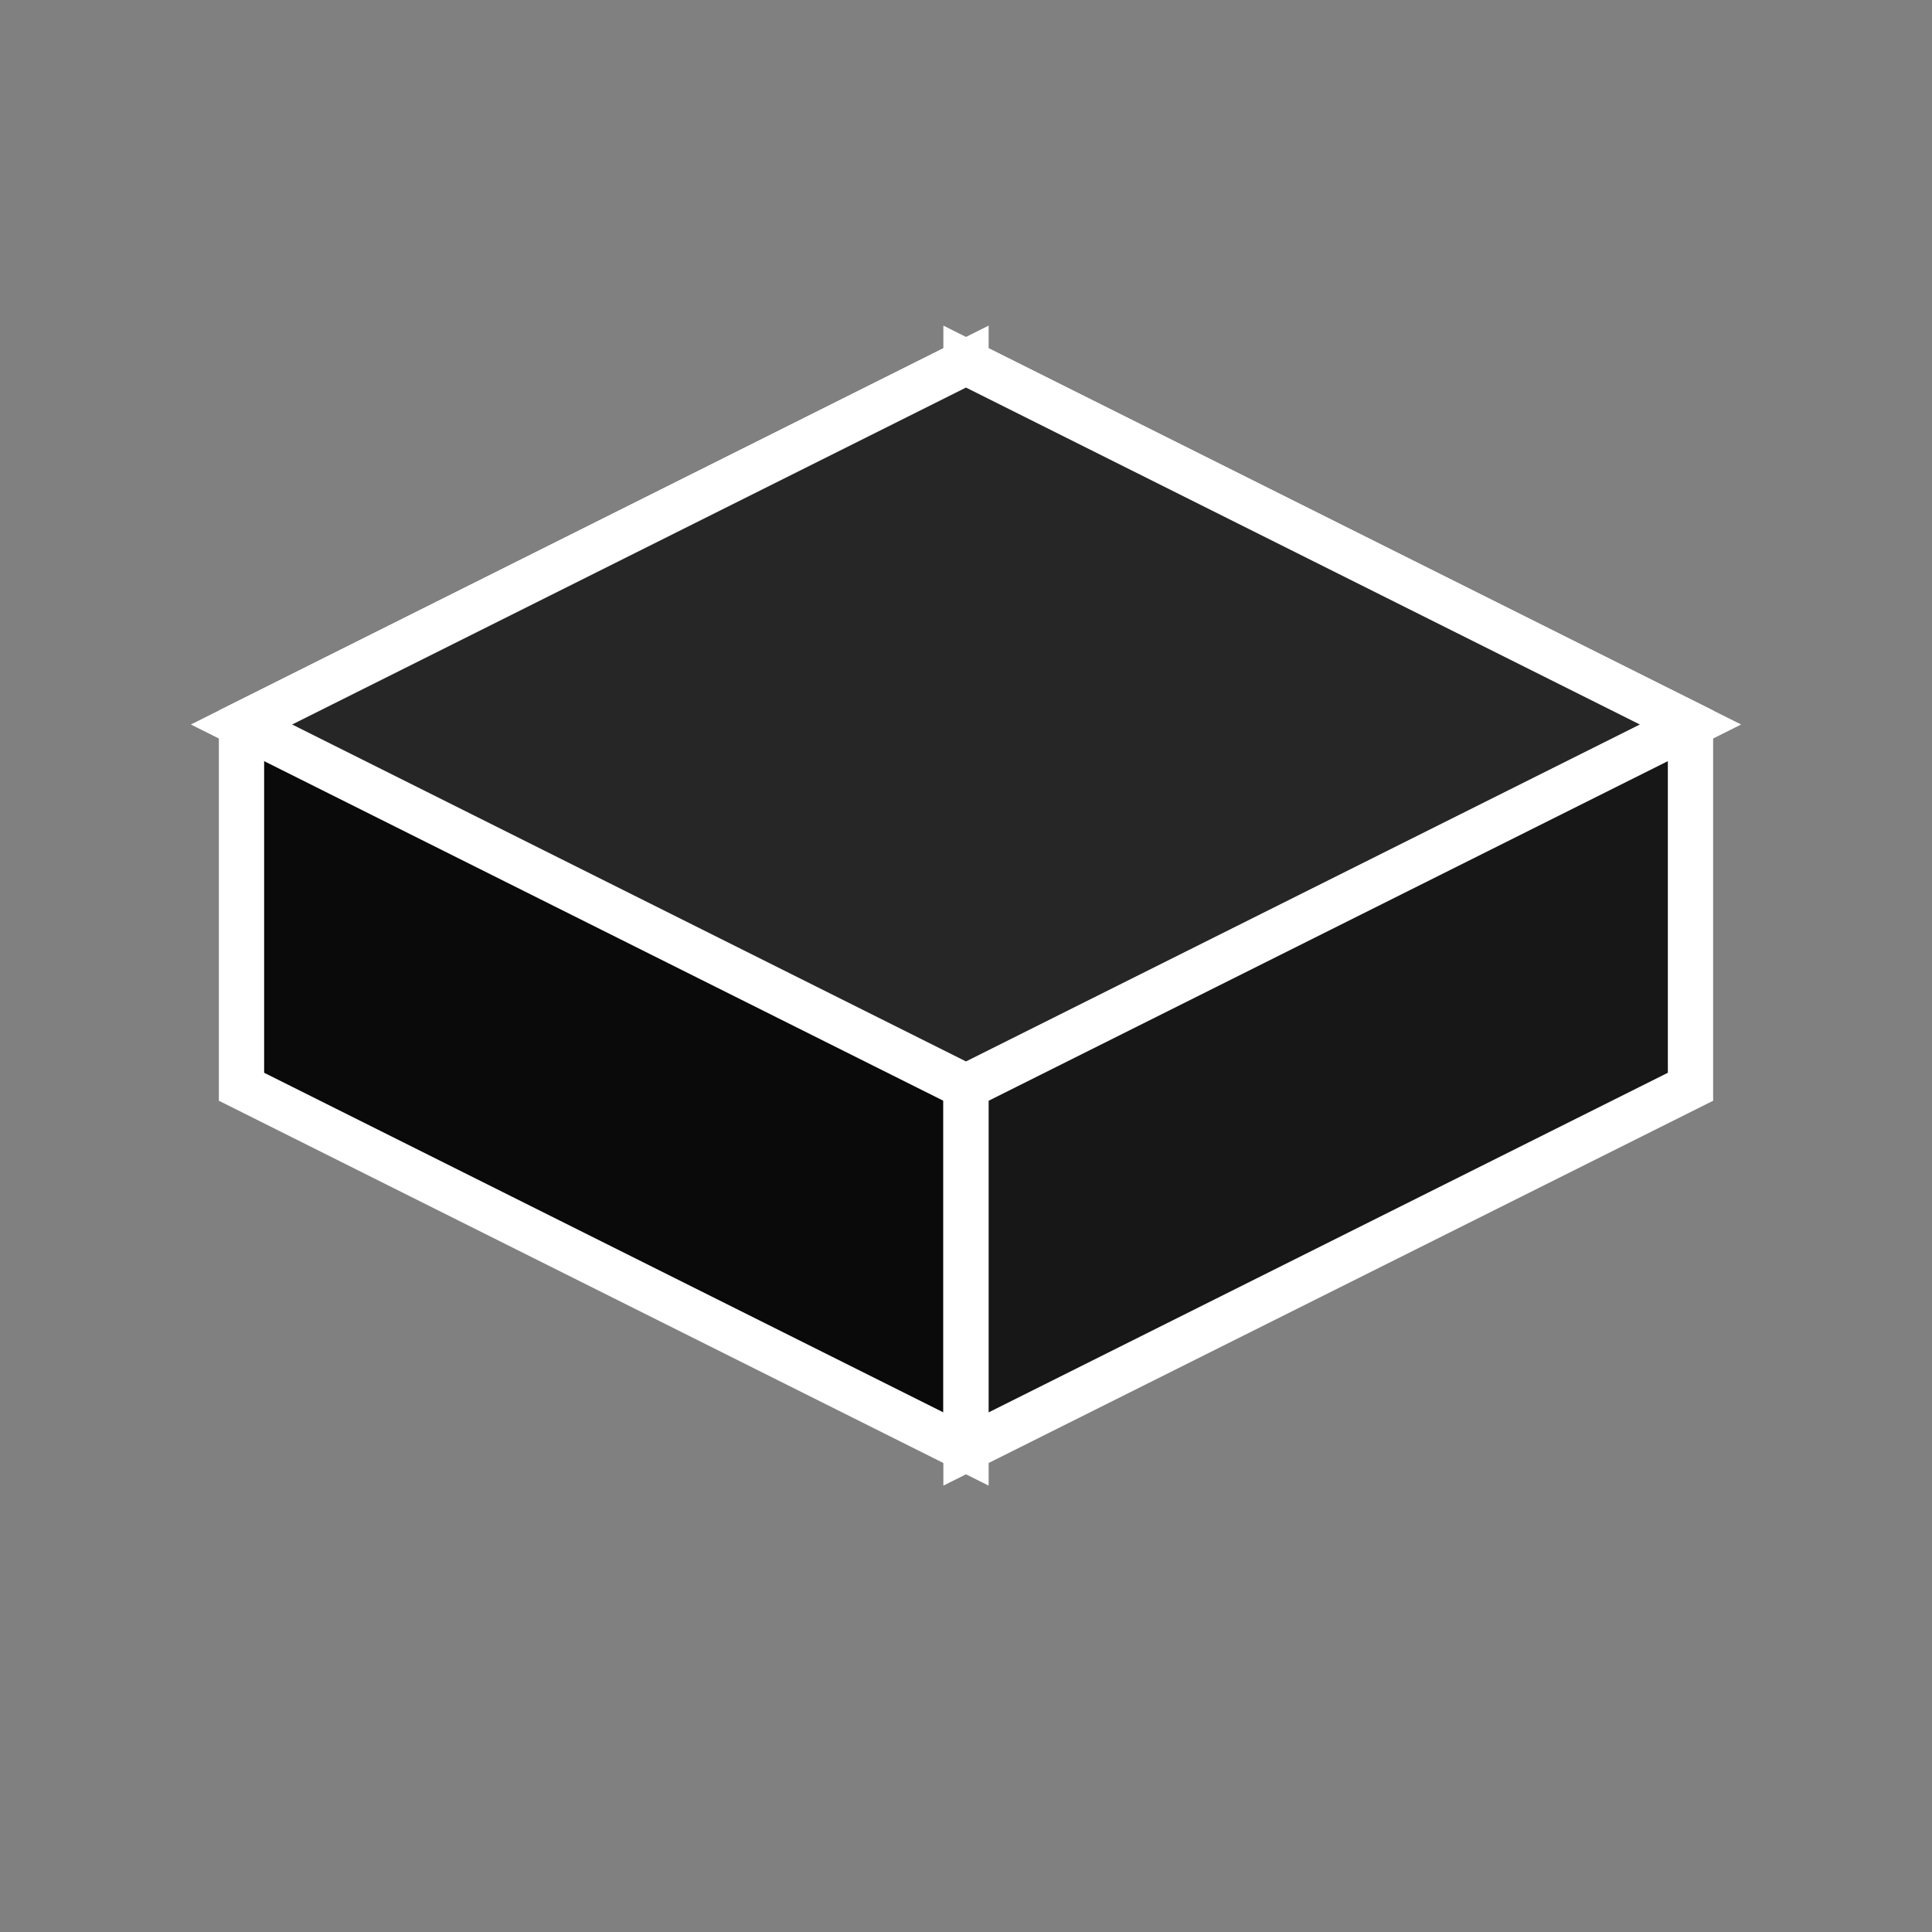
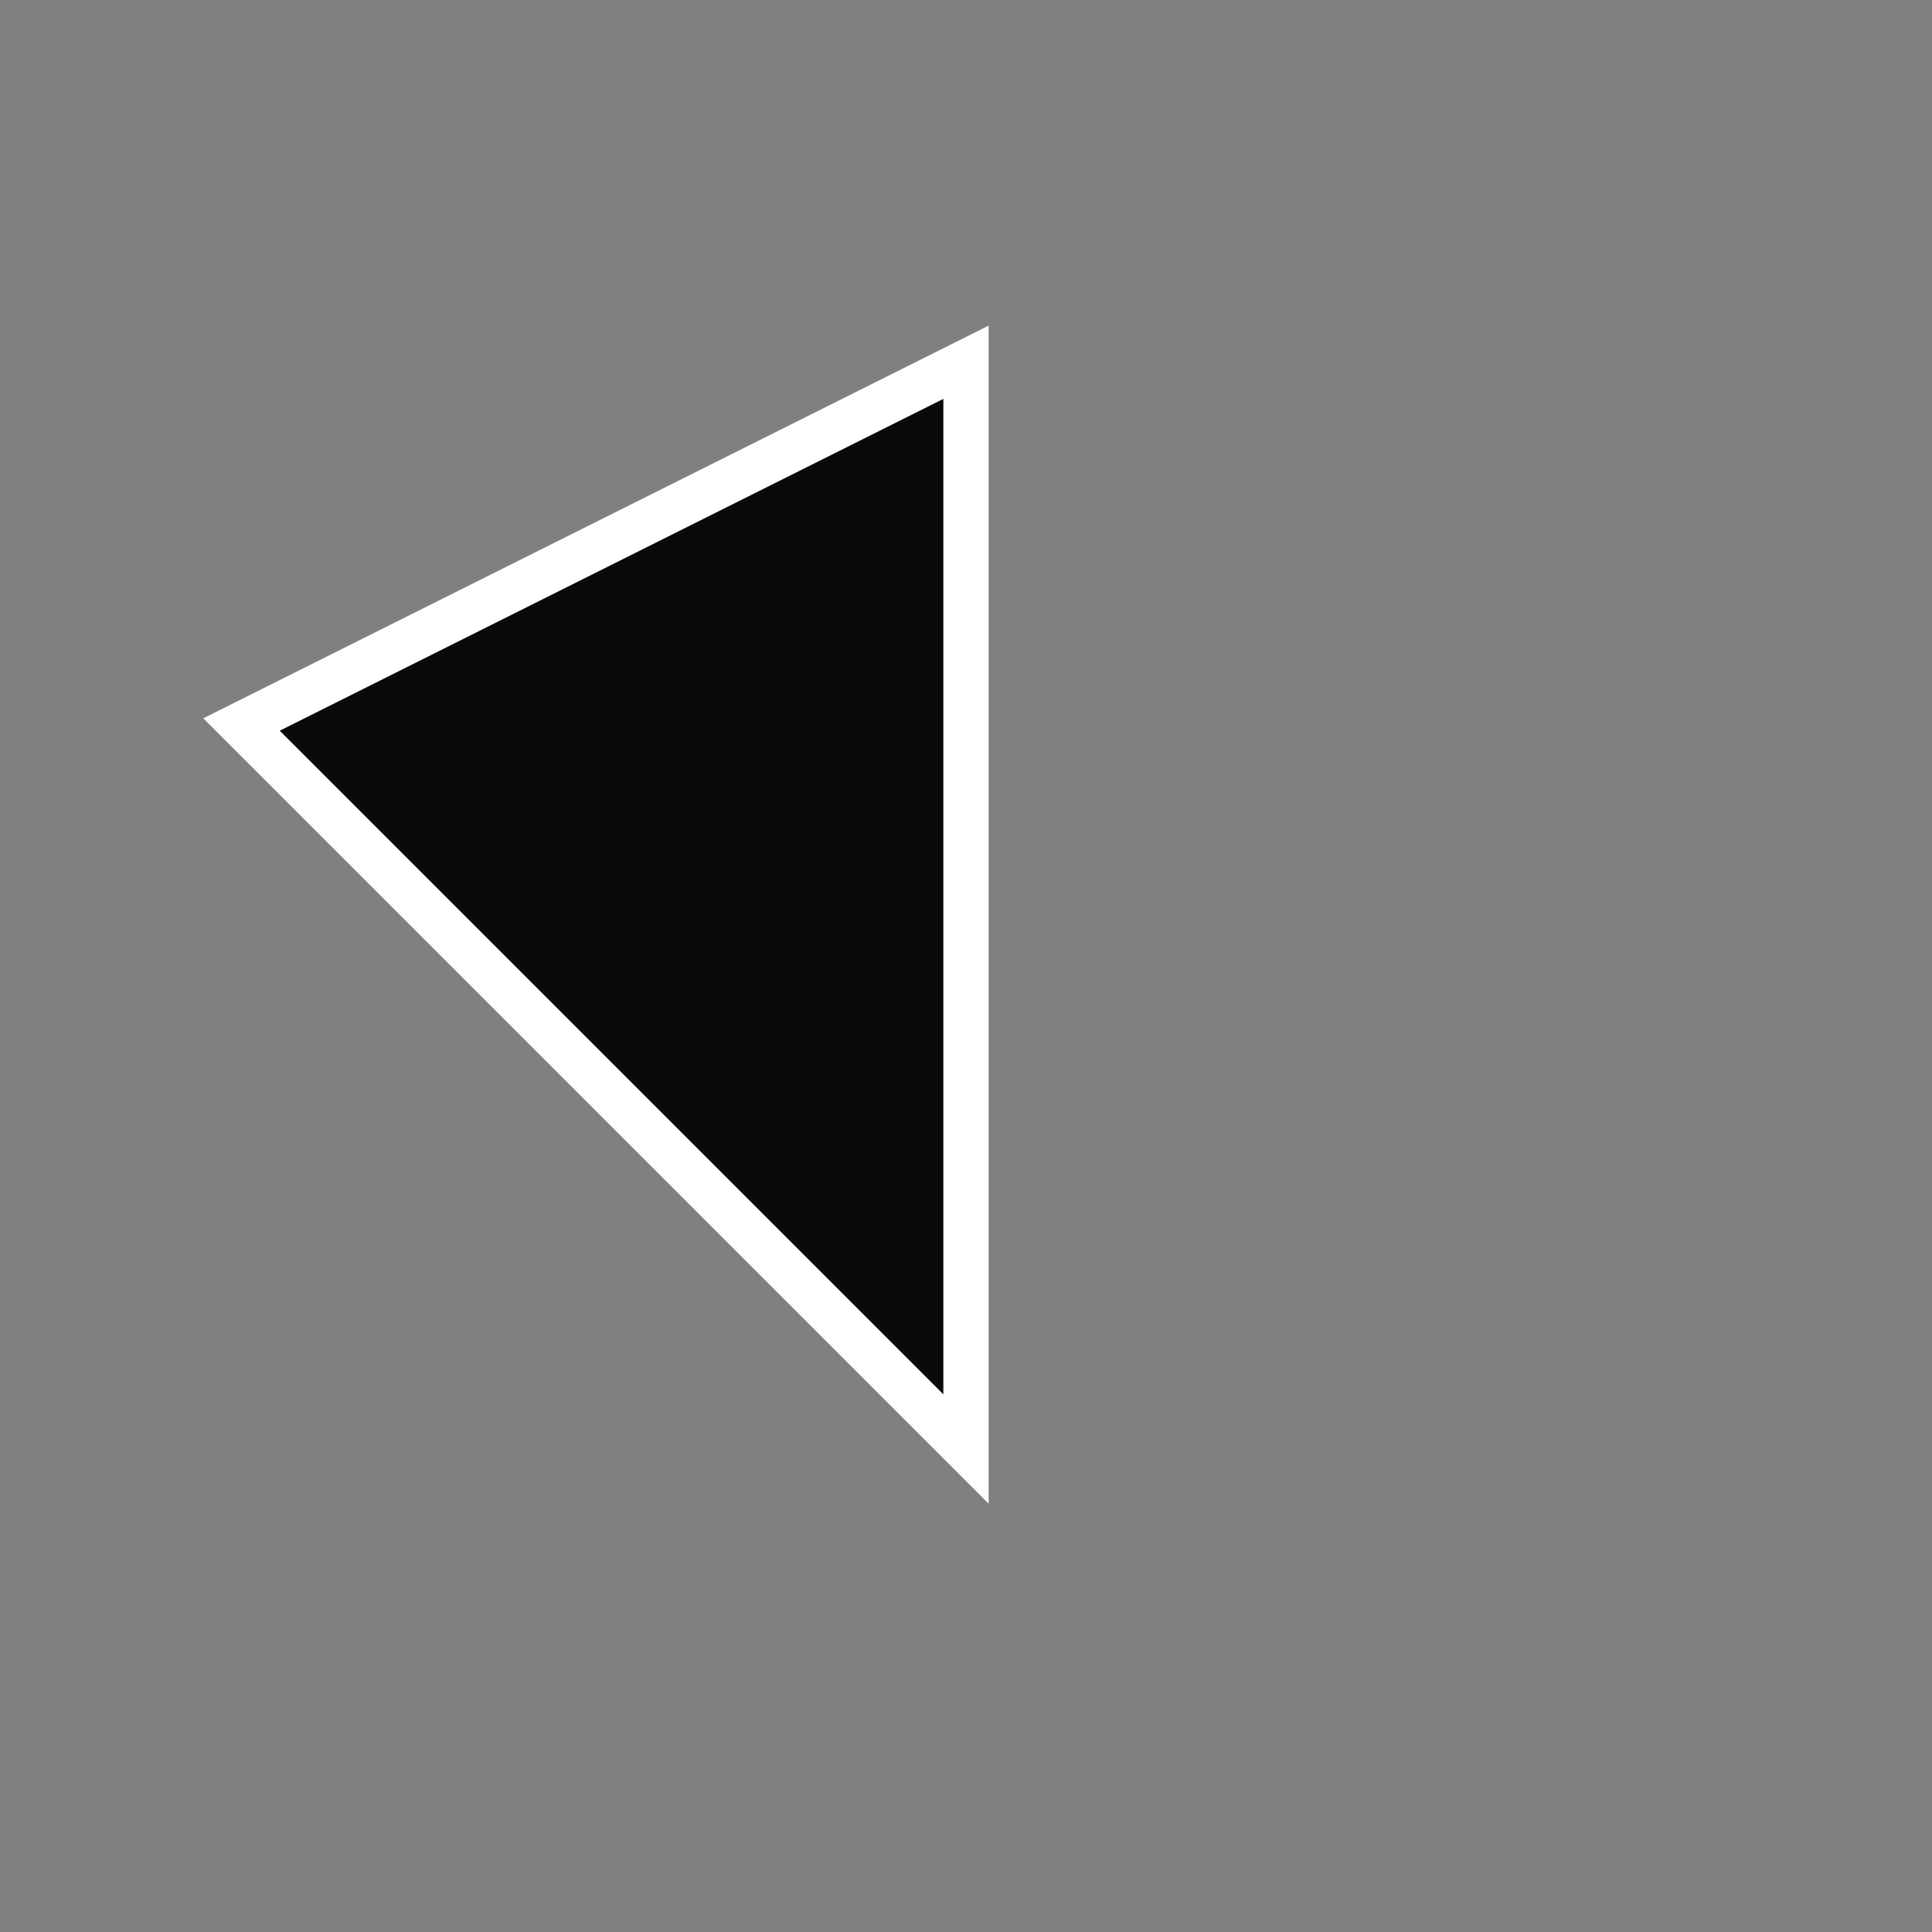
<svg xmlns="http://www.w3.org/2000/svg" viewBox="0 0 32 32">
  <rect x="0" y="0" width="32" height="32" fill="#808080" stroke="none" />
-   <path d="M4 12 L16 6 L16 24 L4 18 Z" fill="#0a0a0a" stroke="#ffffff" stroke-width="0.75" />
-   <path d="M16 6 L28 12 L28 18 L16 24 Z" fill="#171717" stroke="#ffffff" stroke-width="0.75" />
-   <path d="M4 12 L16 6 L28 12 L16 18 Z" fill="#262626" stroke="#ffffff" stroke-width="0.75" />
+   <path d="M4 12 L16 6 L16 24 Z" fill="#0a0a0a" stroke="#ffffff" stroke-width="0.75" />
</svg>